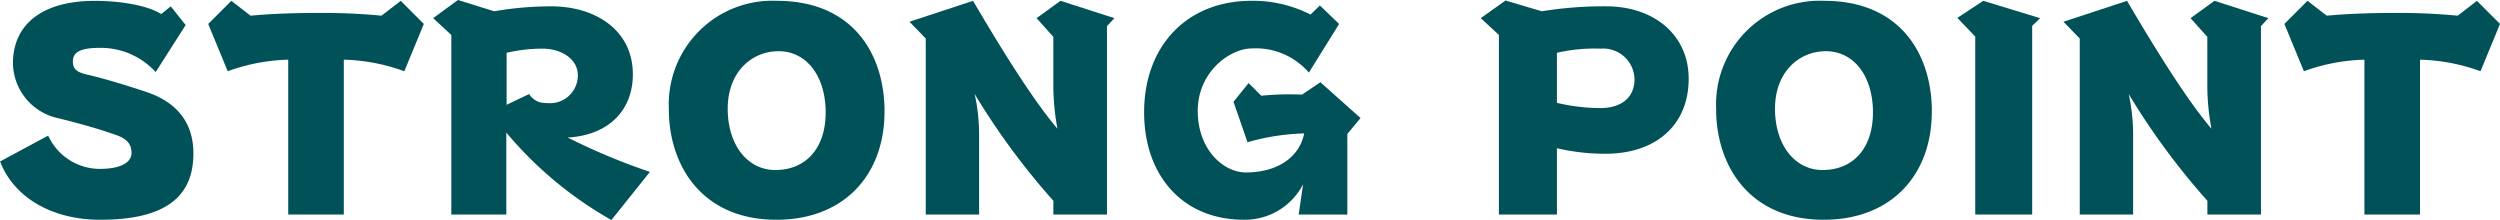
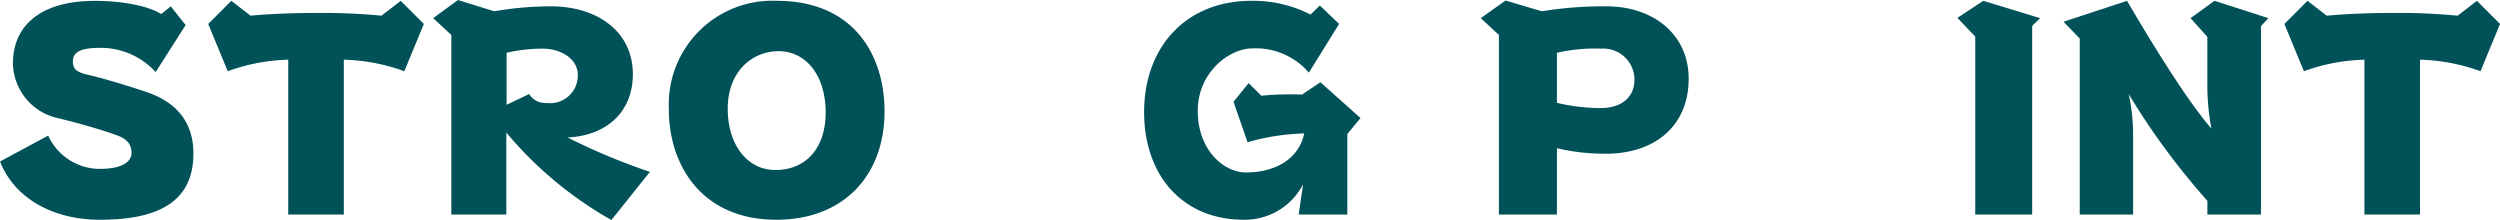
<svg xmlns="http://www.w3.org/2000/svg" width="230.578" height="20.293" viewBox="0 0 230.578 20.293">
  <g id="グループ_359" data-name="グループ 359" transform="translate(-1340.522 -4659.799)">
    <path id="パス_33317" data-name="パス 33317" d="M1354.88,4666.972a6.857,6.857,0,0,0-5.149-2.232c-2.055,0-2.486.533-2.486,1.269,0,.685.355.99,1.4,1.217,1.446.331,3.678,1.015,5.276,1.548,2.892.938,4.439,2.841,4.439,5.708,0,3.957-2.536,6.113-8.6,6.113-4.414,0-7.94-2.029-9.233-5.377l4.439-2.385a5.246,5.246,0,0,0,4.744,3.07c2.08,0,2.942-.66,2.942-1.471,0-.863-.482-1.319-1.4-1.648-1.725-.609-3.475-1.091-5.327-1.548a5.274,5.274,0,0,1-4.211-5.048c0-3.576,2.638-5.783,7.559-5.783,2.384,0,4.9.431,6.113,1.218l.888-.71,1.37,1.725Z" transform="translate(0 -0.527)" fill="#005258" />
    <path id="パス_33318" data-name="パス 33318" d="M1500.059,4680.112v-14.281a17.546,17.546,0,0,0-5.581,1.065l-1.8-4.363,2.131-2.131,1.776,1.37c1.928-.178,4.109-.254,6.24-.254a56.75,56.75,0,0,1,5.834.254l1.776-1.37,2.131,2.131-1.8,4.363a17.546,17.546,0,0,0-5.581-1.065v14.281Z" transform="translate(-132.953 -0.527)" fill="#005258" />
    <path id="パス_33319" data-name="パス 33319" d="M1673.532,4680.092a35.144,35.144,0,0,1-9.69-8.066v7.56h-5.073v-16.565l-1.674-1.548,2.283-1.674,3.348,1.04a30.866,30.866,0,0,1,5.251-.456c4.135,0,7.534,2.231,7.534,6.265,0,3.348-2.258,5.631-6.012,5.834a58.739,58.739,0,0,0,7.585,3.171Zm-7.584-11.618a1.761,1.761,0,0,0,.989.76,3.8,3.8,0,0,0,.761.077,2.559,2.559,0,0,0,2.739-2.588c0-1.471-1.522-2.435-3.221-2.435a14.425,14.425,0,0,0-3.348.38v4.795Z" transform="translate(-276.621)" fill="#005258" />
    <path id="パス_33320" data-name="パス 33320" d="M1849.239,4670.625c0,5.86-3.754,9.969-9.969,9.969-6.748,0-9.792-4.82-9.919-9.868v-.33a9.555,9.555,0,0,1,9.969-9.994c6.849,0,9.792,4.693,9.918,9.868Zm-5.428-.177c-.1-3.324-1.9-5.4-4.338-5.4-2.511,0-4.693,1.954-4.693,5.276v.229c.076,3.272,1.9,5.454,4.389,5.454,2.765,0,4.642-1.953,4.642-5.3Z" transform="translate(-427.138 -0.527)" fill="#005258" />
-     <path id="パス_33321" data-name="パス 33321" d="M2018.491,4680.112v-1.268a65.553,65.553,0,0,1-7.255-9.842,17.711,17.711,0,0,1,.406,3.932v7.179h-4.921v-16.235l-1.5-1.547,5.86-1.928c2,3.4,5.276,8.853,7.788,11.795a21.614,21.614,0,0,1-.38-3.88v-4.591l-1.547-1.726,2.207-1.6,4.972,1.6-.685.736v17.376Z" transform="translate(-580.816 -0.527)" fill="#005258" />
    <path id="パス_33322" data-name="パス 33322" d="M2190.931,4680.112l.406-2.791a6.043,6.043,0,0,1-5.454,3.272c-5.707,0-9.208-4.135-9.208-9.919,0-6.037,3.881-10.273,9.893-10.273a11.607,11.607,0,0,1,5.454,1.269l.863-.837,1.776,1.7-2.79,4.49a6.459,6.459,0,0,0-5.226-2.232c-2.08,0-5.023,2.181-5.023,5.758,0,3.6,2.385,5.682,4.439,5.682,2.841,0,4.921-1.345,5.378-3.6a20.923,20.923,0,0,0-5.226.812l-1.294-3.729,1.395-1.726,1.167,1.167c.786-.076,1.6-.126,2.486-.126.406,0,.837,0,1.268.025l1.7-1.142,3.7,3.3-1.217,1.472v7.432Z" transform="translate(-730.63 -0.527)" fill="#005258" />
    <path id="パス_33323" data-name="パス 33323" d="M2424.366,4679.936v-16.565l-1.674-1.546,2.283-1.624,3.348.989a35.728,35.728,0,0,1,5.936-.457c4.439,0,7.61,2.664,7.61,6.672,0,4.388-3.146,6.925-7.635,6.925a19.355,19.355,0,0,1-4.515-.508v6.113Zm5.352-10.3a17.511,17.511,0,0,0,4.008.482c1.979,0,3.146-1.015,3.146-2.639a2.88,2.88,0,0,0-3.12-2.84,15.5,15.5,0,0,0-4.033.381Z" transform="translate(-945.599 -0.352)" fill="#005258" />
-     <path id="パス_33324" data-name="パス 33324" d="M2614.634,4670.625c0,5.86-3.754,9.969-9.969,9.969-6.747,0-9.791-4.82-9.918-9.868v-.33a9.555,9.555,0,0,1,9.969-9.994c6.849,0,9.792,4.693,9.919,9.868Zm-5.428-.177c-.1-3.324-1.9-5.4-4.338-5.4-2.511,0-4.693,1.954-4.693,5.276v.229c.076,3.272,1.9,5.454,4.389,5.454,2.765,0,4.642-1.953,4.642-5.3Z" transform="translate(-1095.94 -0.527)" fill="#005258" />
    <path id="パス_33325" data-name="パス 33325" d="M2772.669,4680.112V4663.7l-1.649-1.726,2.385-1.572,5.251,1.6-.736.71v17.4Z" transform="translate(-1249.968 -0.527)" fill="#005258" />
    <path id="パス_33326" data-name="パス 33326" d="M2861.872,4680.112v-1.268a65.584,65.584,0,0,1-7.255-9.842,17.683,17.683,0,0,1,.406,3.932v7.179H2850.1v-16.235l-1.5-1.547,5.86-1.928c2,3.4,5.276,8.853,7.788,11.795a21.613,21.613,0,0,1-.381-3.88v-4.591l-1.547-1.726,2.207-1.6,4.972,1.6-.685.736v17.376Z" transform="translate(-1317.761 -0.527)" fill="#005258" />
    <path id="パス_33327" data-name="パス 33327" d="M3017.388,4680.112v-14.281a17.546,17.546,0,0,0-5.581,1.065l-1.8-4.363,2.131-2.131,1.776,1.37c1.928-.178,4.109-.254,6.24-.254a56.74,56.74,0,0,1,5.834.254l1.776-1.37,2.131,2.131-1.8,4.363a17.545,17.545,0,0,0-5.581-1.065v14.281Z" transform="translate(-1458.793 -0.527)" fill="#005258" />
  </g>
</svg>